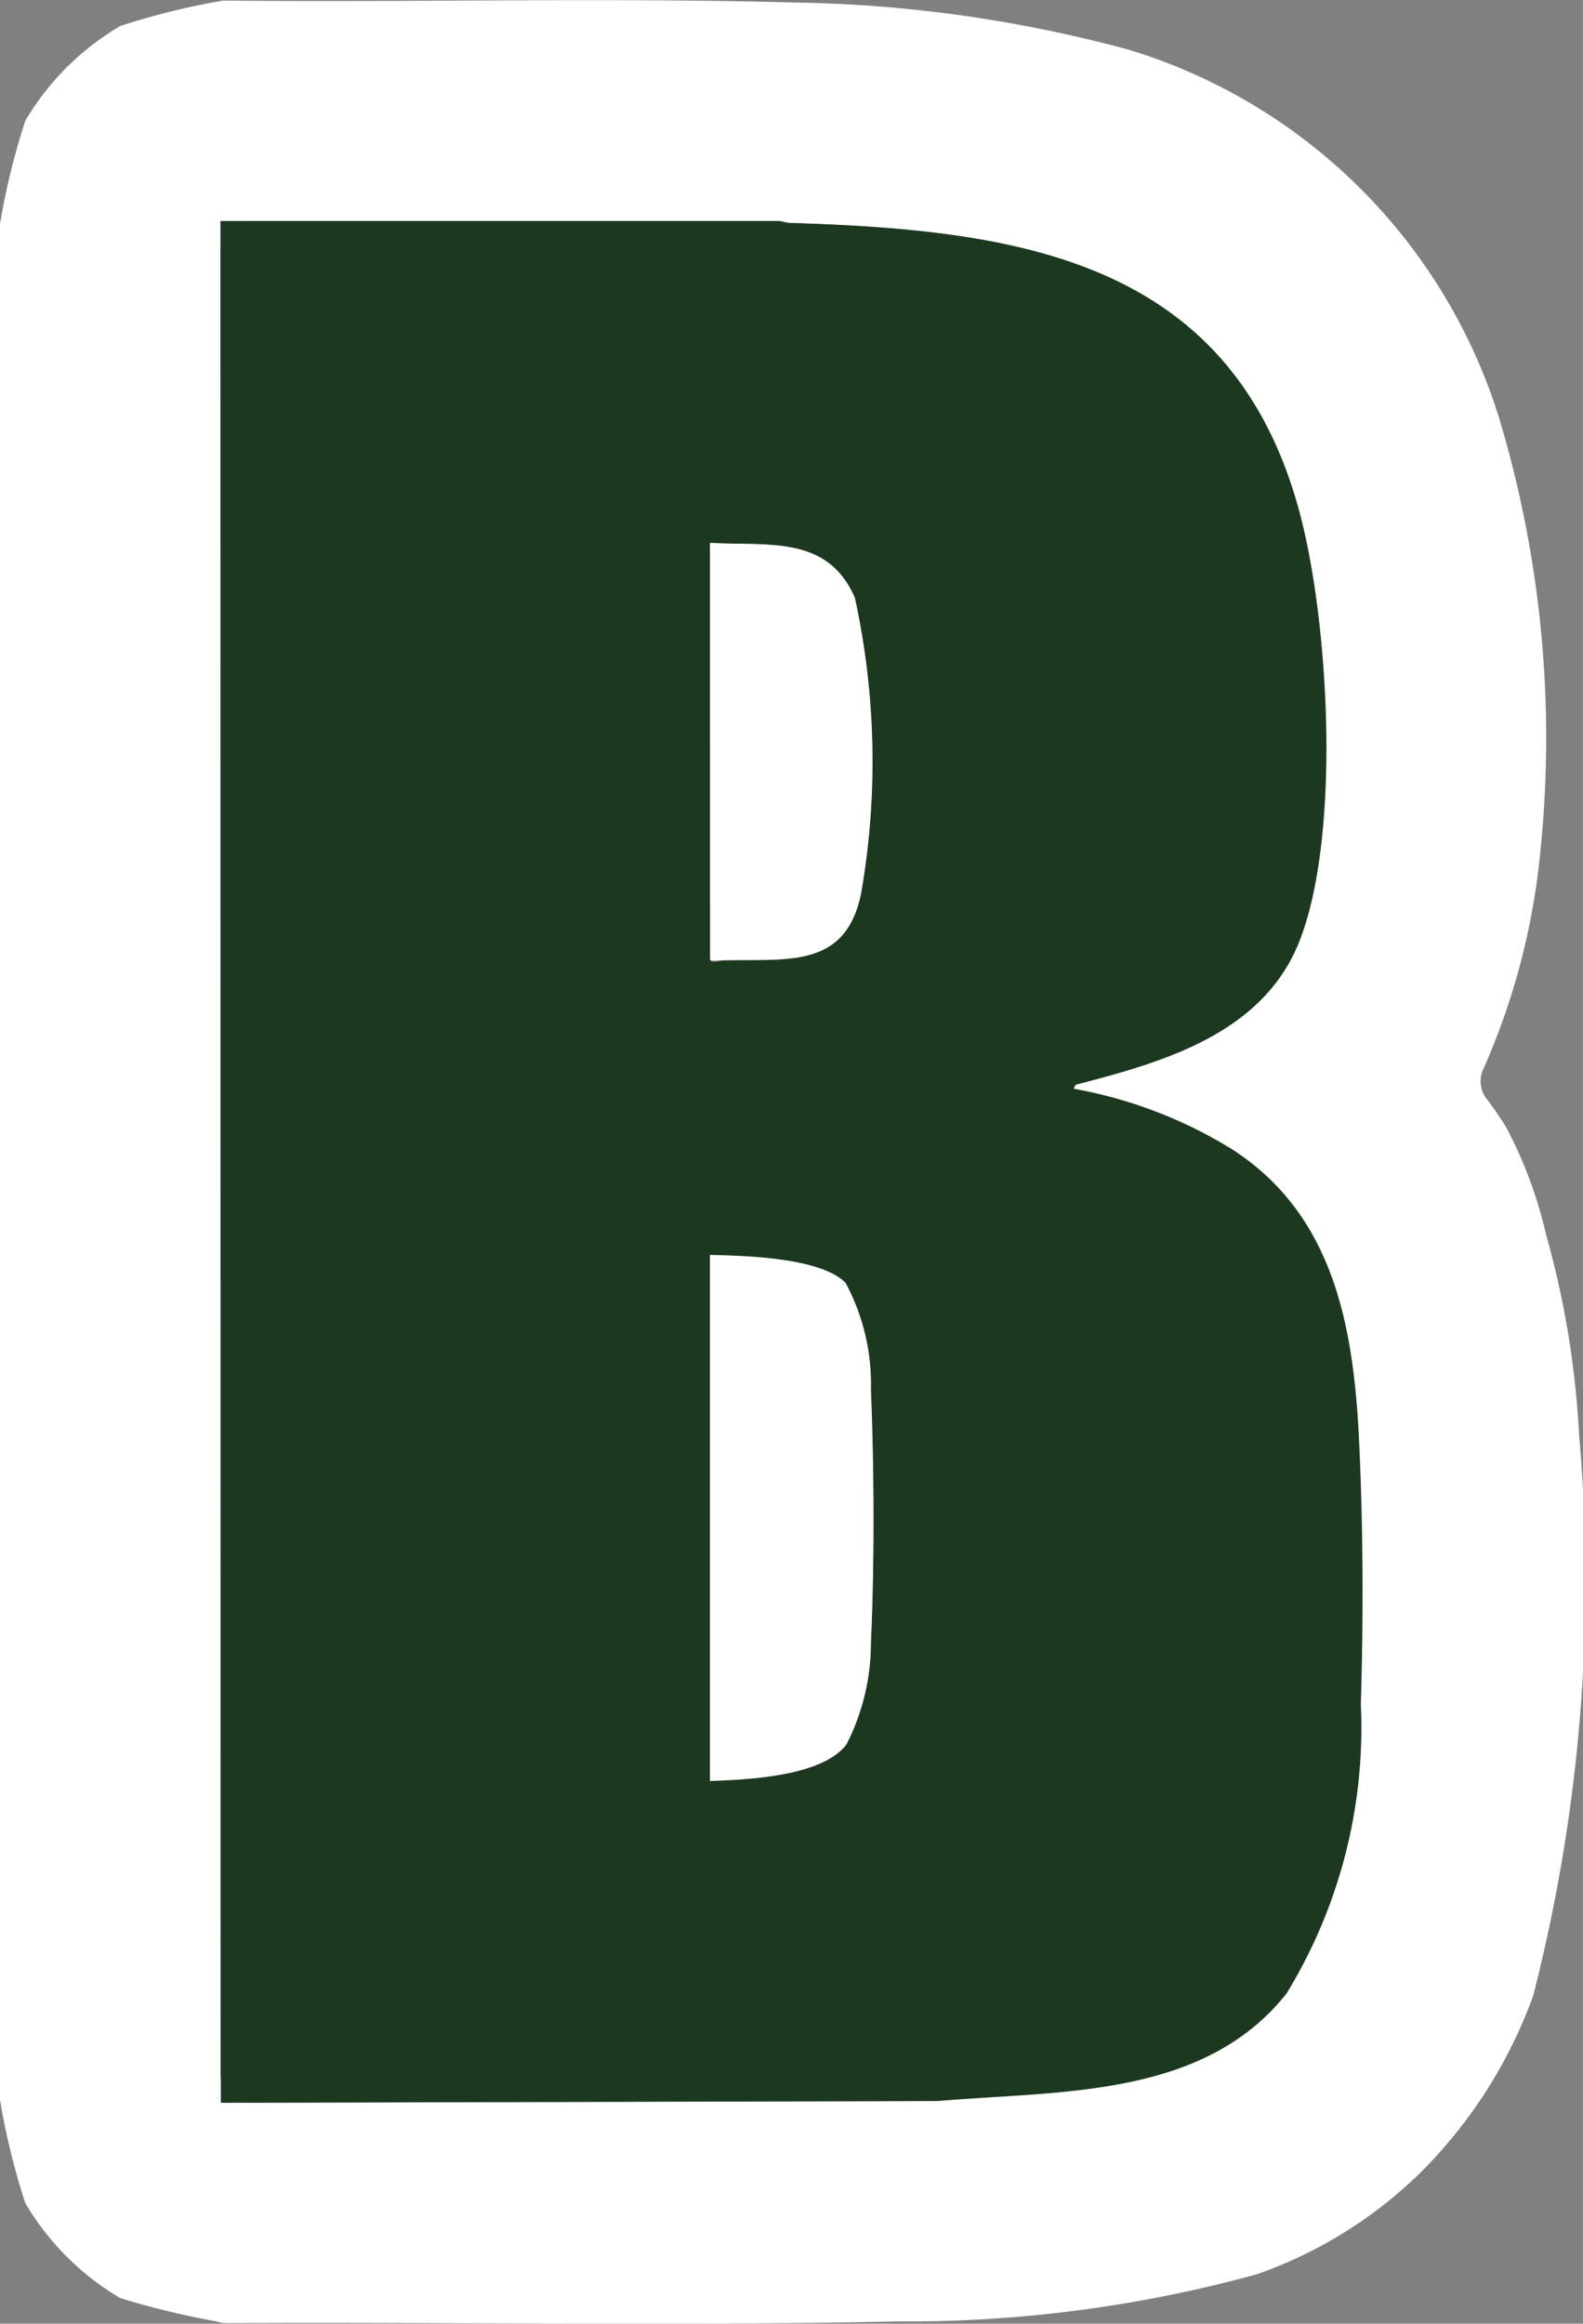
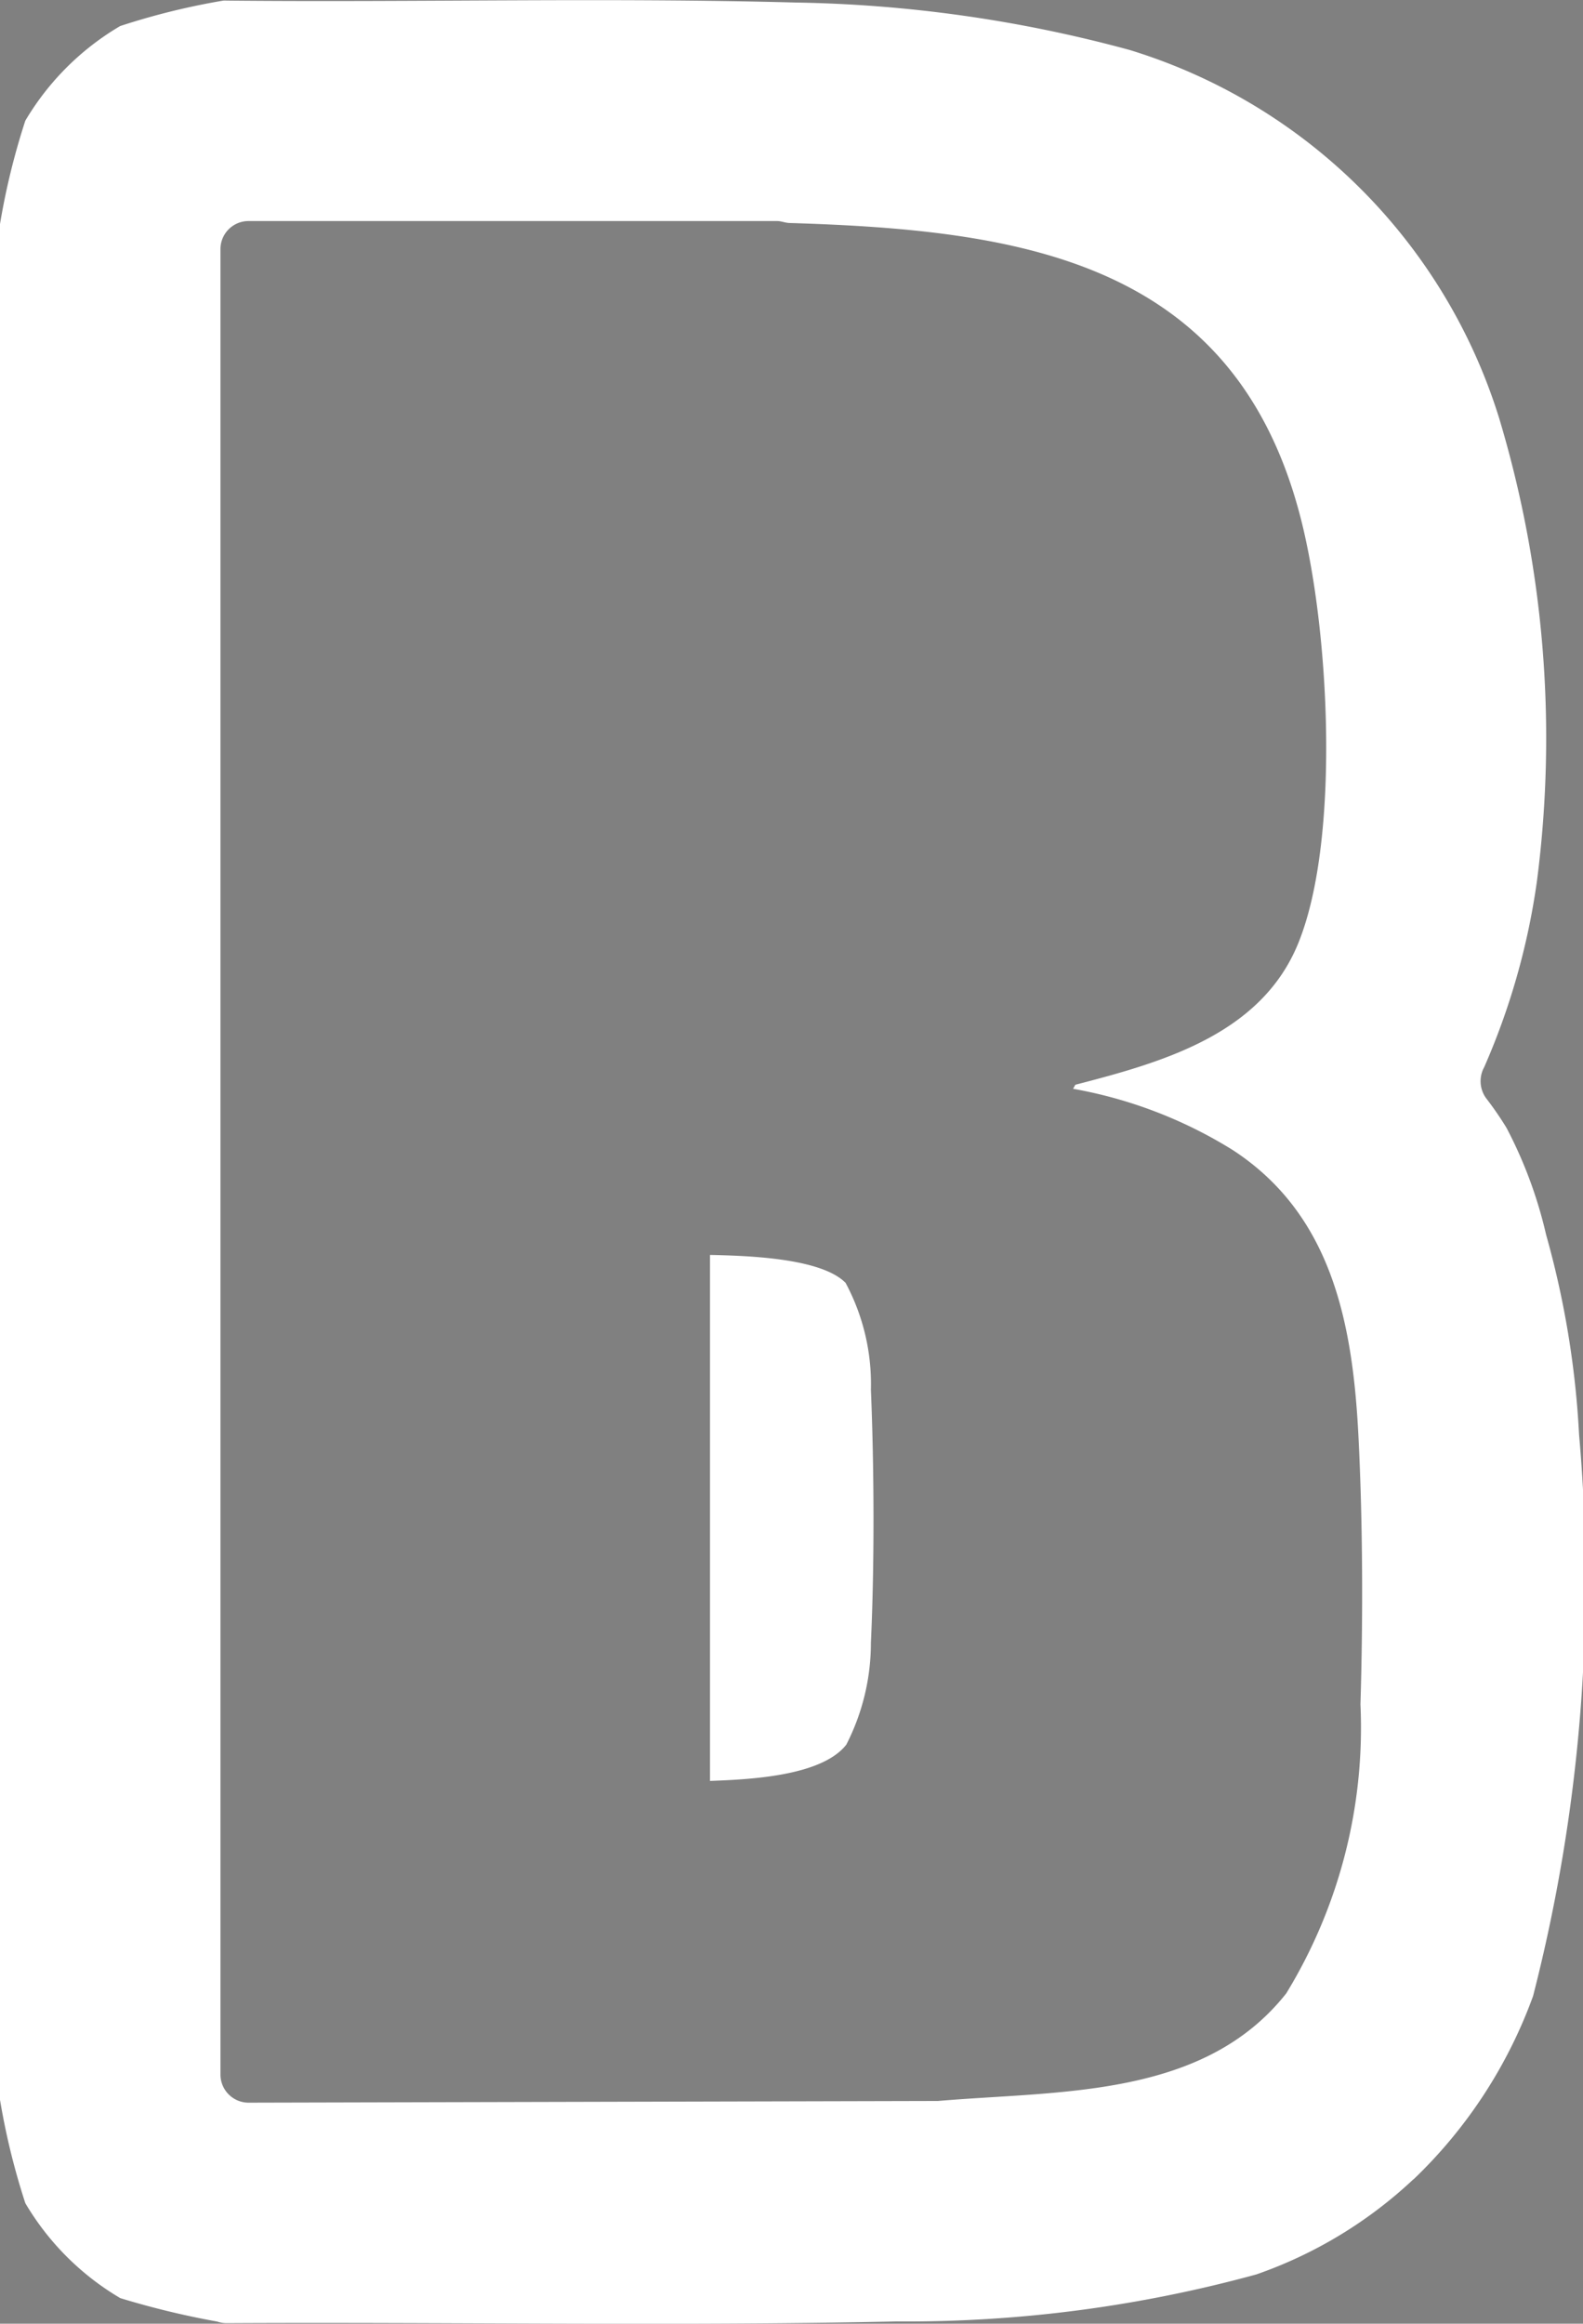
<svg xmlns="http://www.w3.org/2000/svg" width="24.32" height="35.678" viewBox="0 0 24.32 35.678">
  <rect x="0" y="0" width="24.32" height="35.678" fill="#808080" stroke="none" />
  <defs>
    <clipPath id="clip-path">
      <rect id="Rectangle_23" data-name="Rectangle 23" width="24.32" height="35.679" fill="none" />
    </clipPath>
  </defs>
  <g id="Group_96" data-name="Group 96" clip-path="url(#clip-path)">
    <path id="Path_96" data-name="Path 96" d="M21.714,33.461a6.77,6.77,0,0,1-2.412,1.46,20.313,20.313,0,0,1-5.523.722c-3.428.074-6.87.007-10.3.026a.45.45,0,0,1-.142-.024,12.958,12.958,0,0,1-1.489-.36A4.121,4.121,0,0,1,.389,33.827,10.871,10.871,0,0,1,0,32.24a.391.391,0,0,1,0-.045V3.485A.391.391,0,0,1,0,3.44,10.871,10.871,0,0,1,.389,1.853,4.122,4.122,0,0,1,1.846.4,10.877,10.877,0,0,1,3.432.009a.393.393,0,0,1,.048,0c2.914.029,5.836-.049,8.746.03a20.77,20.77,0,0,1,5.128.728,8.566,8.566,0,0,1,5.676,5.648,17.05,17.05,0,0,1,.582,7.116,10.814,10.814,0,0,1-.81,2.854v0a.446.446,0,0,0,.026.472,5.11,5.11,0,0,1,.317.46,6.784,6.784,0,0,1,.608,1.64,13.981,13.981,0,0,1,.507,3.074,25.6,25.6,0,0,1-.707,8.616,7.369,7.369,0,0,1-1.835,2.813M3.387,3.825V31.853a.432.432,0,0,0,.432.431l10.557-.026.033,0c1.866-.16,4.075-.037,5.352-1.652a7.825,7.825,0,0,0,1.14-4.438c.04-1.315.036-2.772-.029-4.081-.085-1.726-.39-3.421-1.929-4.427a6.94,6.94,0,0,0-2.457-.943l.035-.062c1.344-.347,2.859-.774,3.427-2.179.66-1.629.47-4.958,0-6.652-1.057-3.852-4.341-4.293-7.812-4.4-.066,0-.126-.028-.192-.03H3.818a.431.431,0,0,0-.431.431" transform="translate(0 0)" fill="#fff" />
-     <path id="Path_97" data-name="Path 97" d="M29.289,29.336h8.563c.066,0,.126.028.192.03,3.471.107,6.755.548,7.812,4.4.465,1.695.656,5.023,0,6.652-.569,1.4-2.084,1.832-3.427,2.179l-.035.062a6.942,6.942,0,0,1,2.457.943c1.539,1.006,1.843,2.7,1.929,4.427.065,1.309.069,2.766.029,4.081a7.825,7.825,0,0,1-1.14,4.438c-1.281,1.62-3.5,1.491-5.368,1.654l-11.006.027Zm7.521,4.94v6.4c0,.07.163.014.207.013.973-.026,1.885.142,2.116-1.048a11.789,11.789,0,0,0-.1-4.52c-.422-.968-1.335-.787-2.225-.842m0,19.011c.577-.022,1.71-.065,2.094-.557a3.427,3.427,0,0,0,.378-1.565c.056-1.206.05-2.68,0-3.888a3.284,3.284,0,0,0-.389-1.637c-.387-.39-1.555-.417-2.083-.429Z" transform="translate(-25.902 -25.943)" fill="#1c3920" />
    <path id="Path_98" data-name="Path 98" d="M94.329,174.7v-8.076c.528.012,1.7.039,2.083.429a3.285,3.285,0,0,1,.389,1.637c.05,1.208.056,2.682,0,3.888a3.427,3.427,0,0,1-.378,1.565c-.383.491-1.517.535-2.094.557" transform="translate(-83.421 -147.356)" fill="#fff" />
-     <path id="Path_99" data-name="Path 99" d="M94.329,72.065c.89.055,1.8-.127,2.225.842a11.789,11.789,0,0,1,.1,4.52c-.23,1.19-1.143,1.022-2.116,1.048-.044,0-.2.019-.207-.013Z" transform="translate(-83.421 -63.731)" fill="#fff" />
  </g>
</svg>